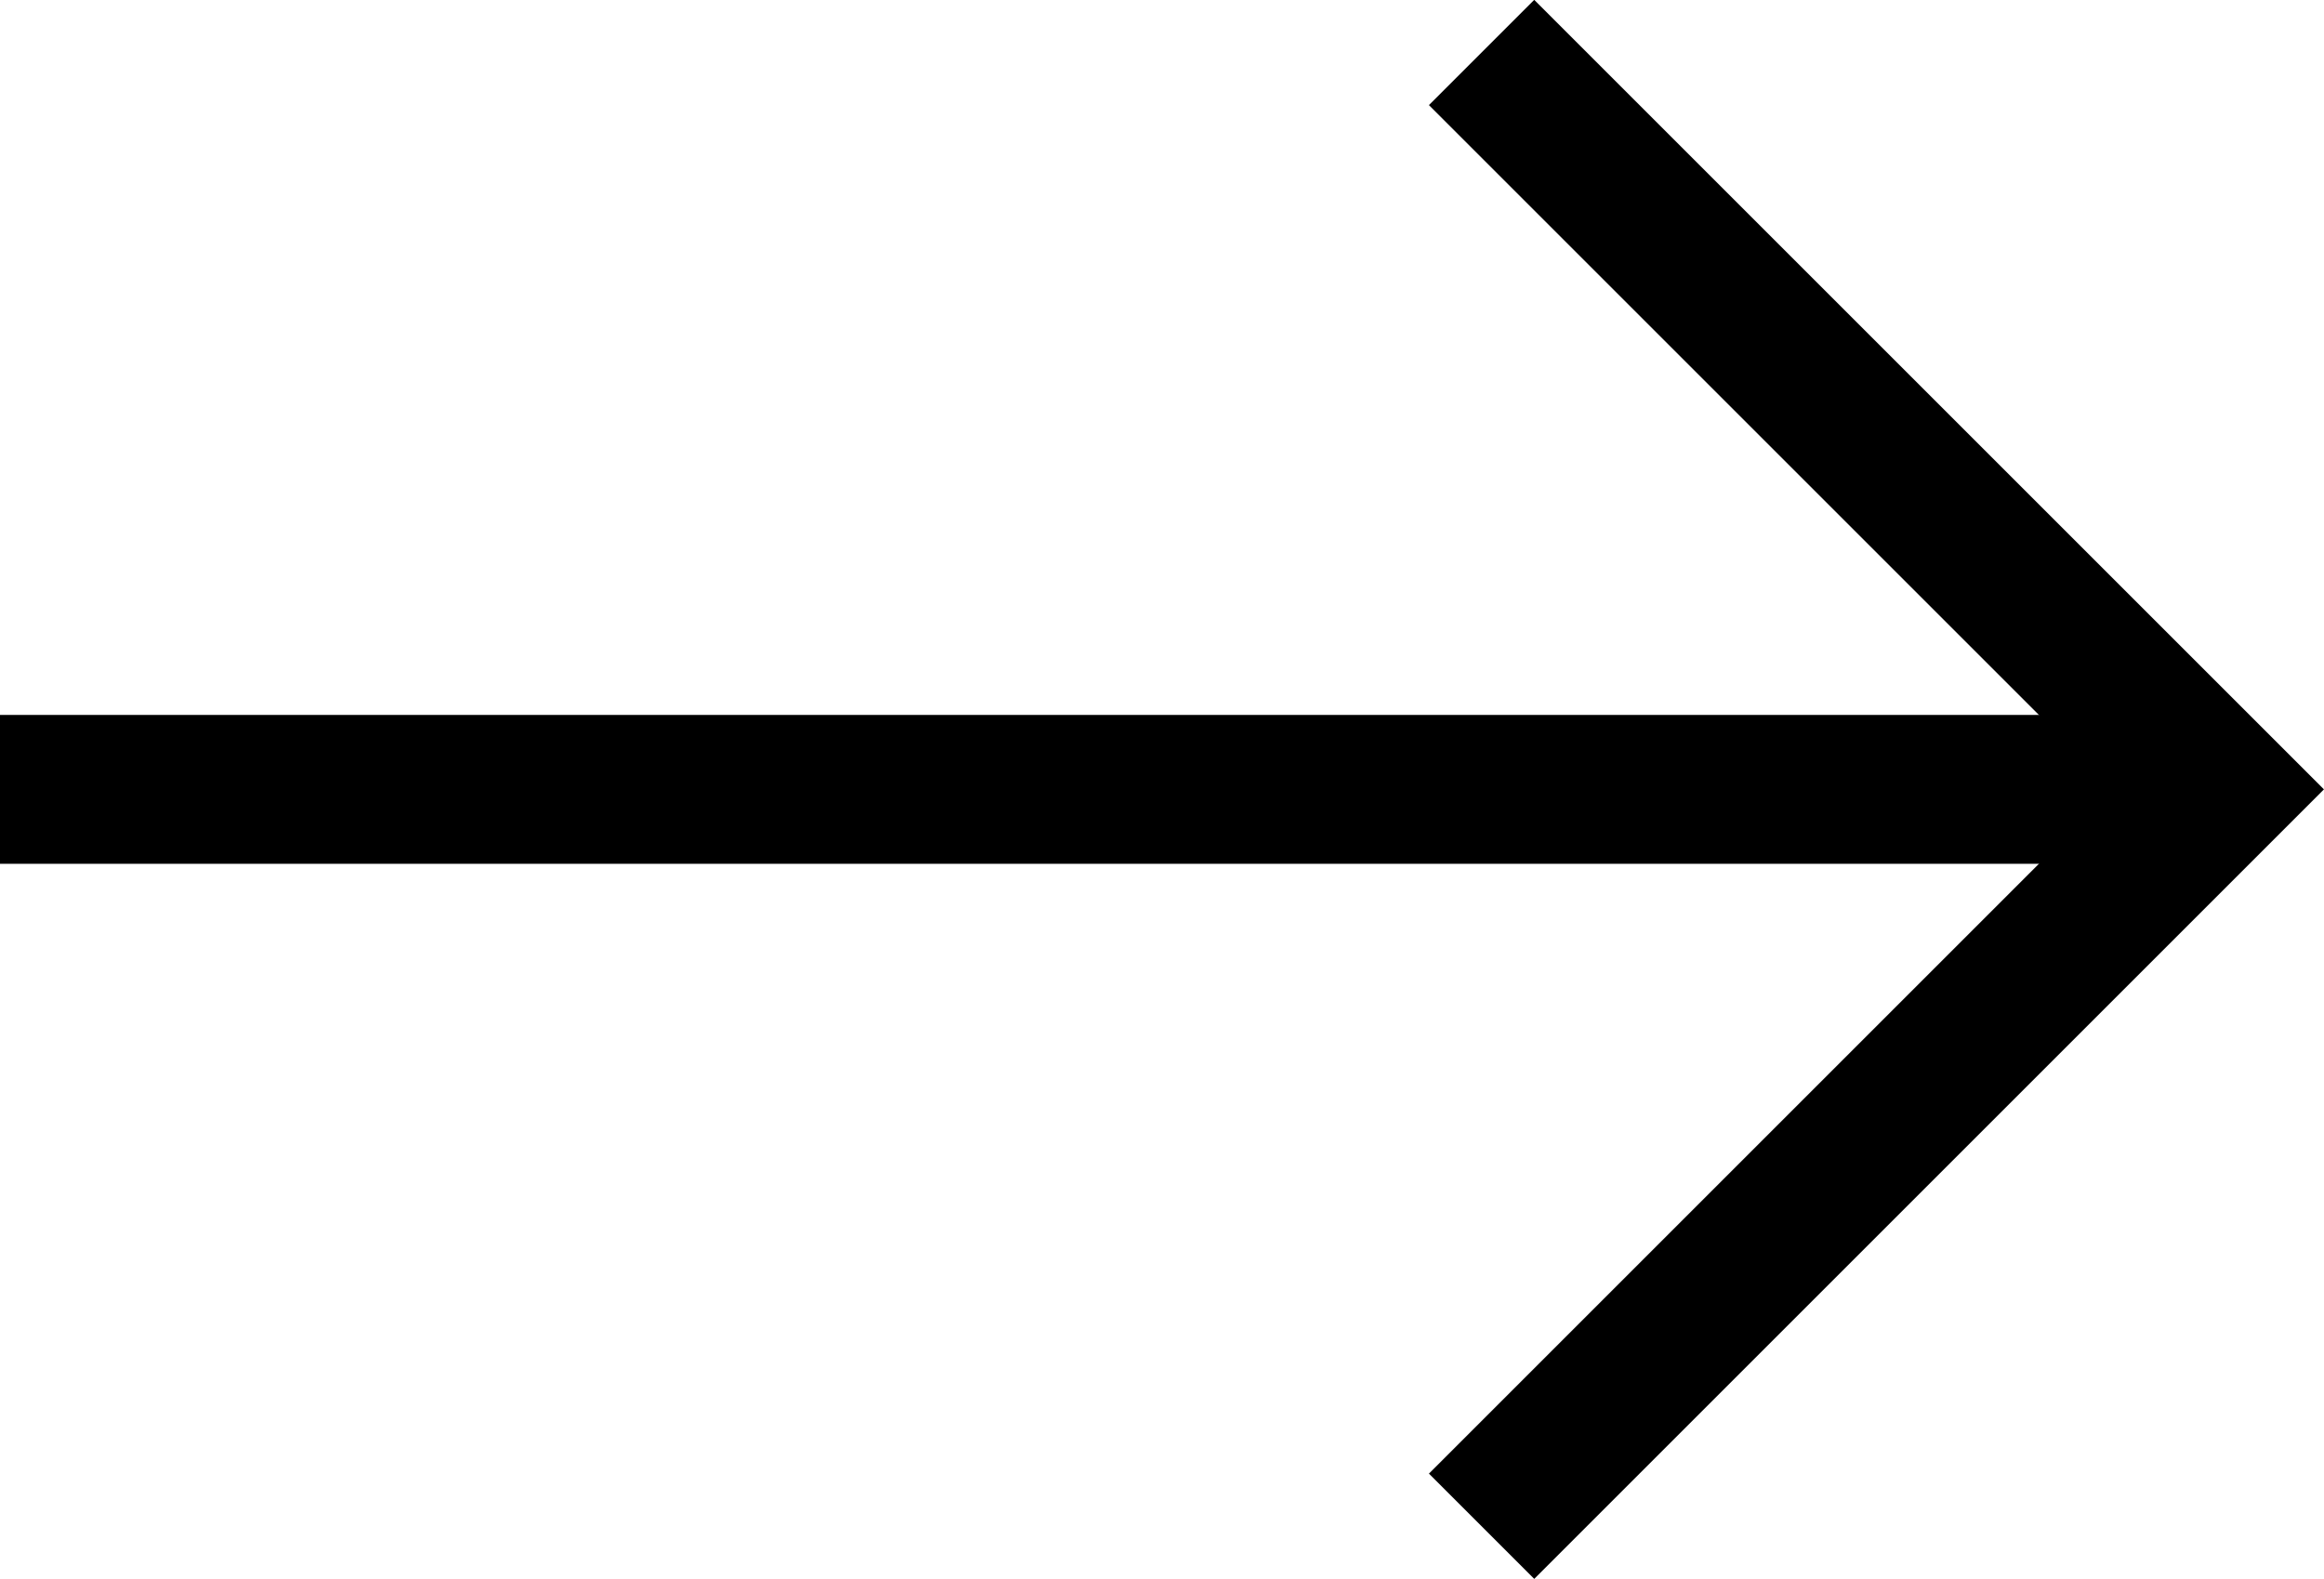
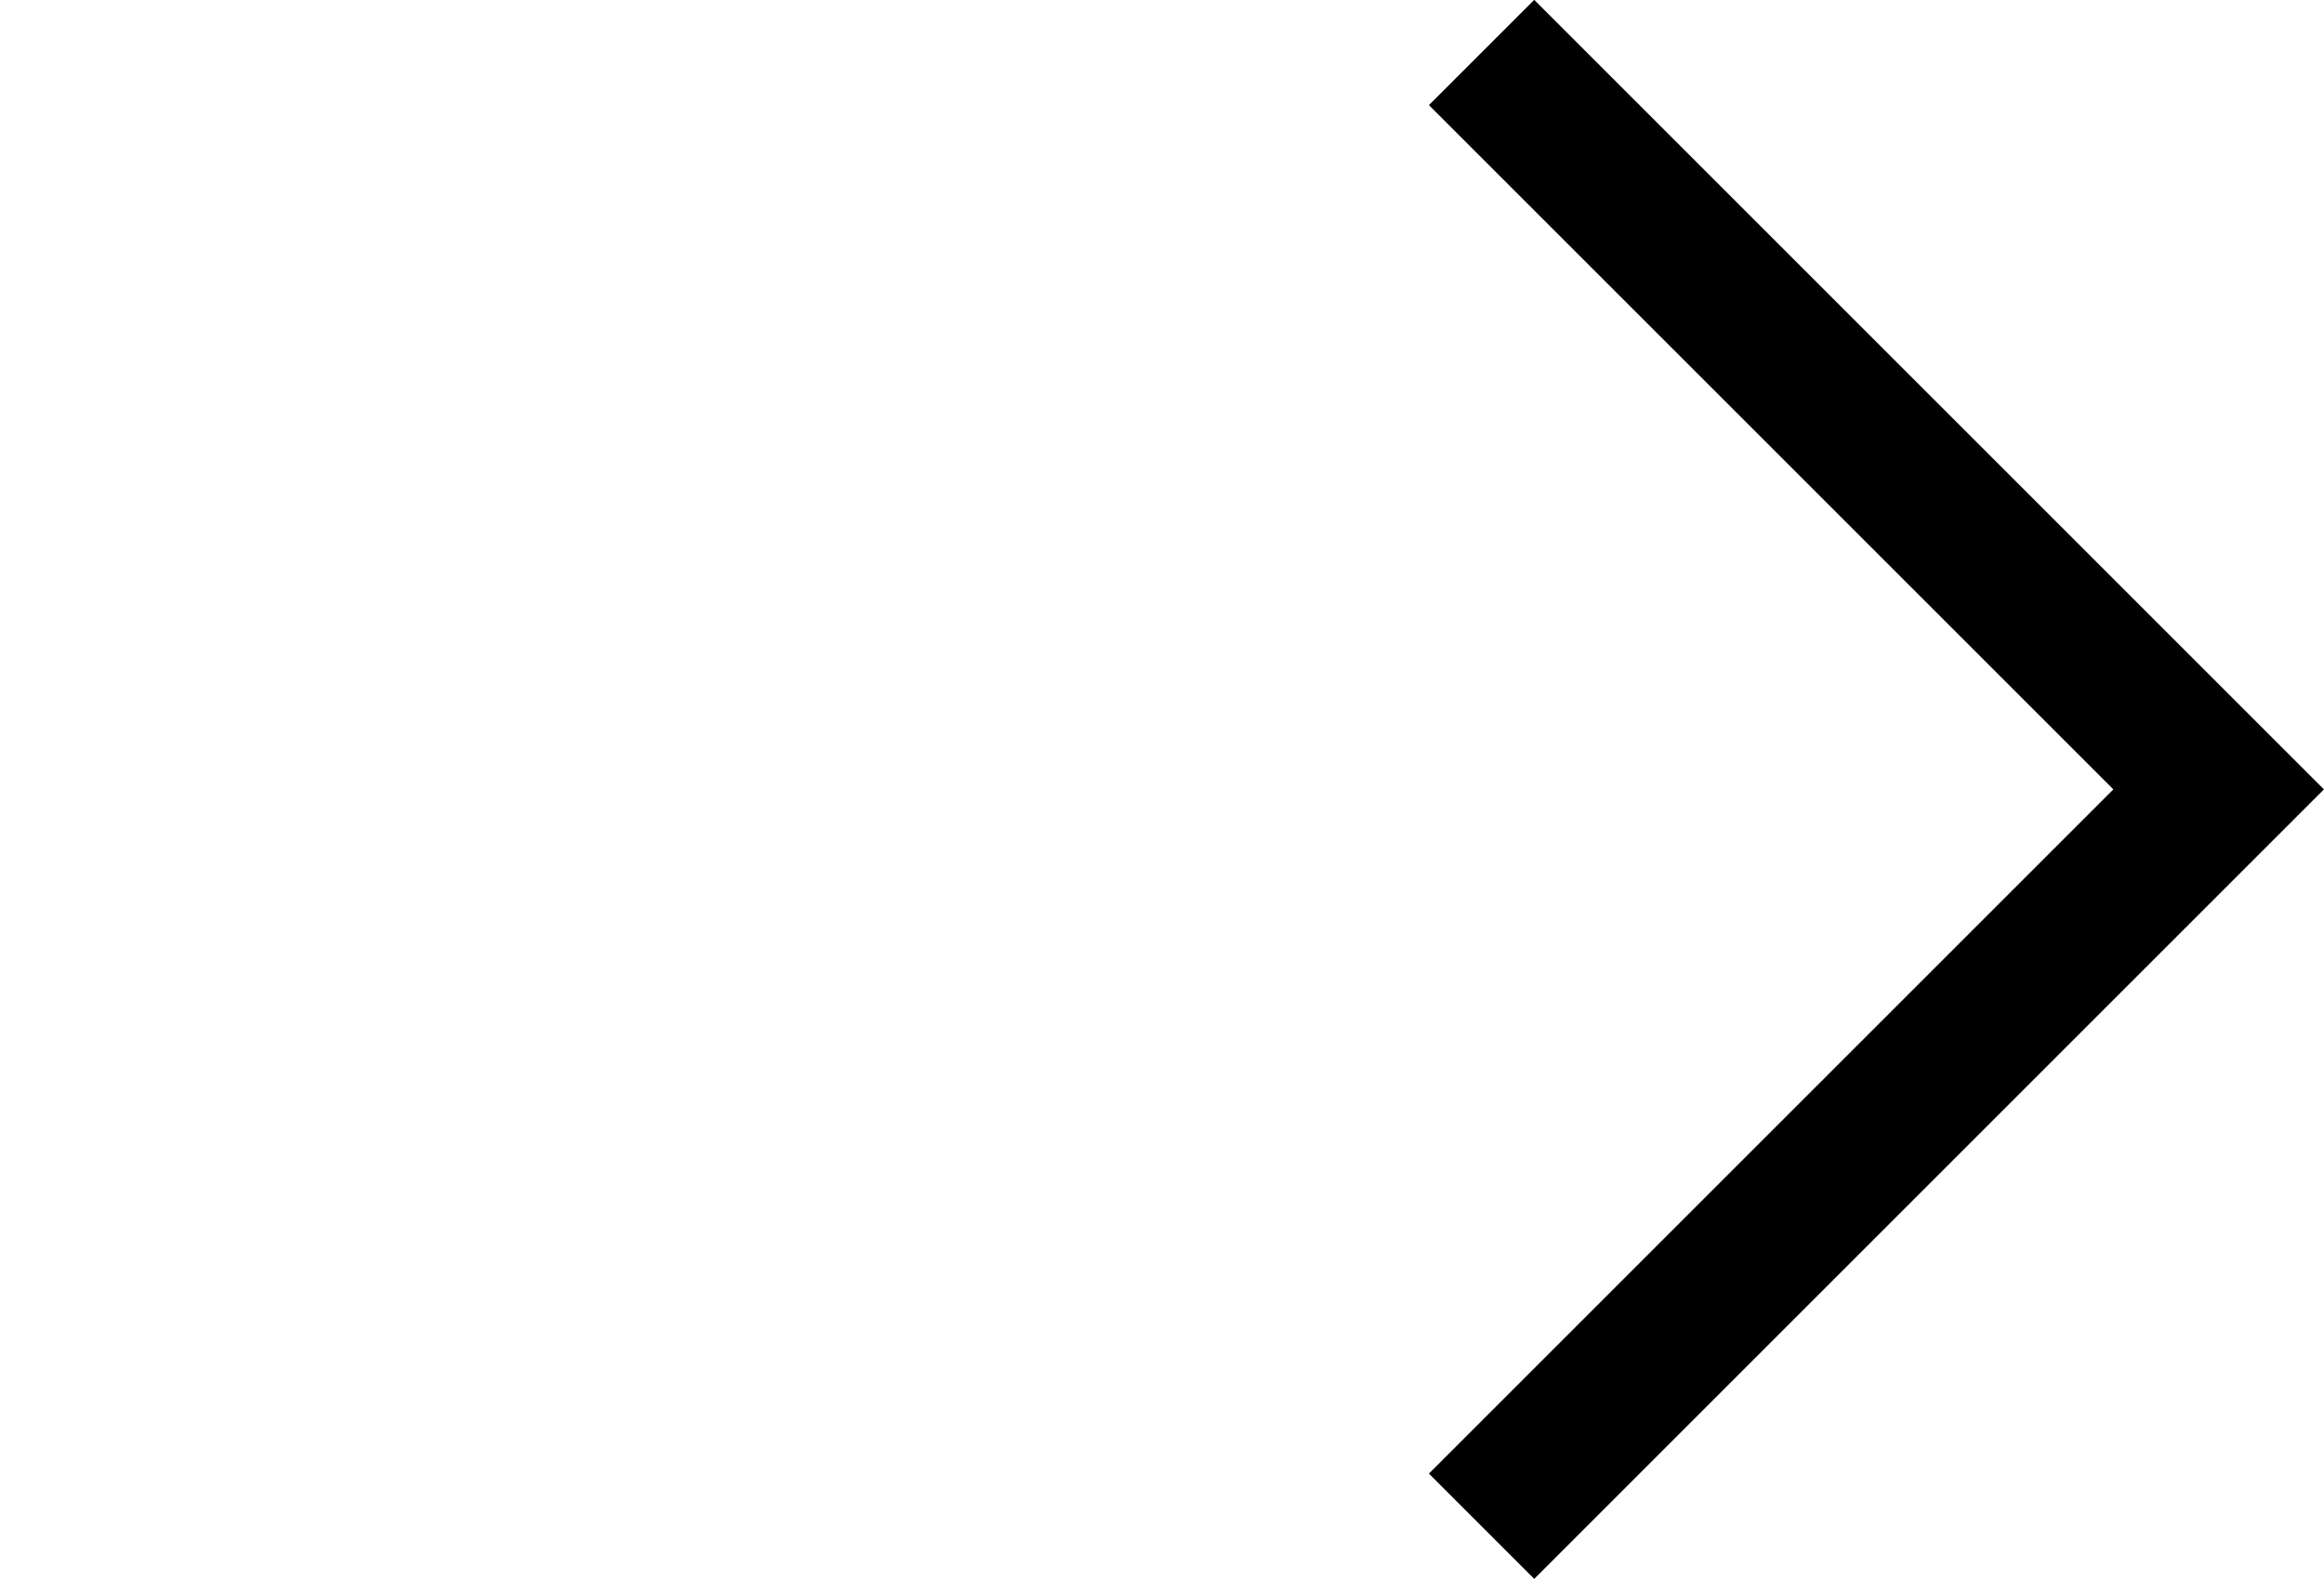
<svg xmlns="http://www.w3.org/2000/svg" viewBox="0 0 62.43 42.43">
-   <line x1="0" y1="21.21" x2="59.6" y2="21.21" fill="none" stroke="#000" stroke-miterlimit="10" stroke-width="4" />
  <polyline points="39.8 41.01 59.6 21.21 39.8 1.41" fill="none" stroke="#000" stroke-miterlimit="10" stroke-width="4" />
</svg>